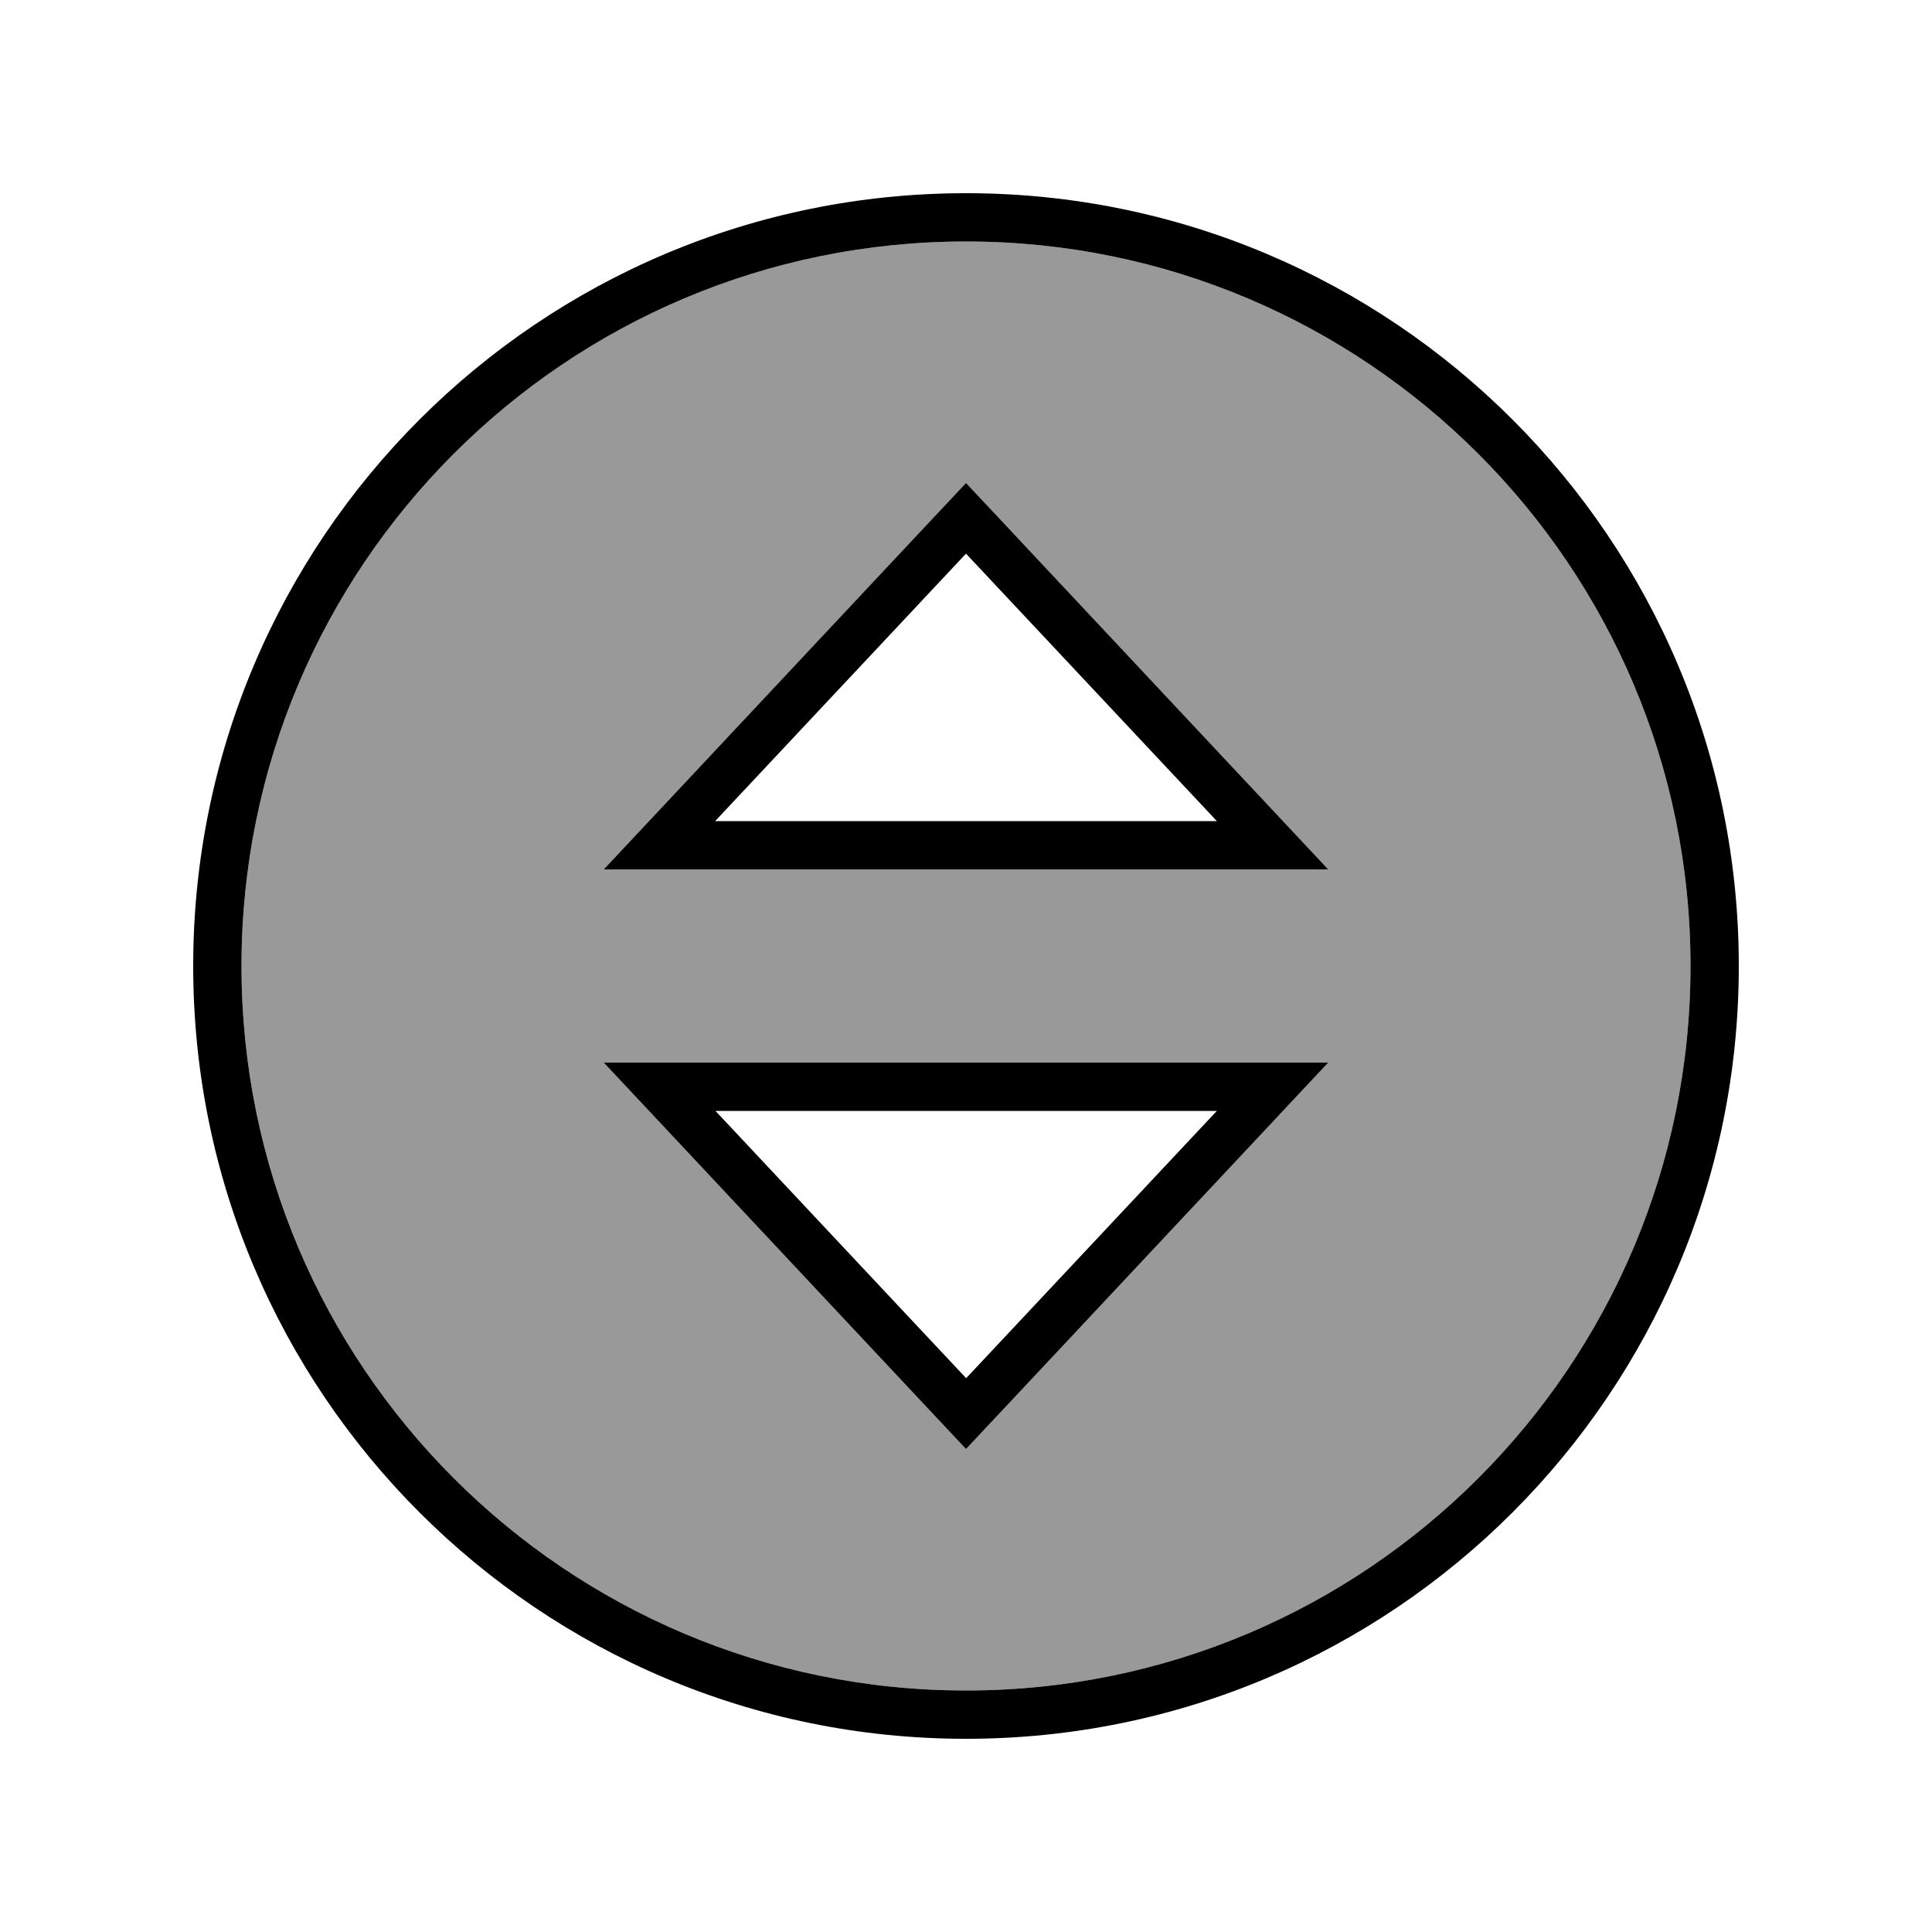
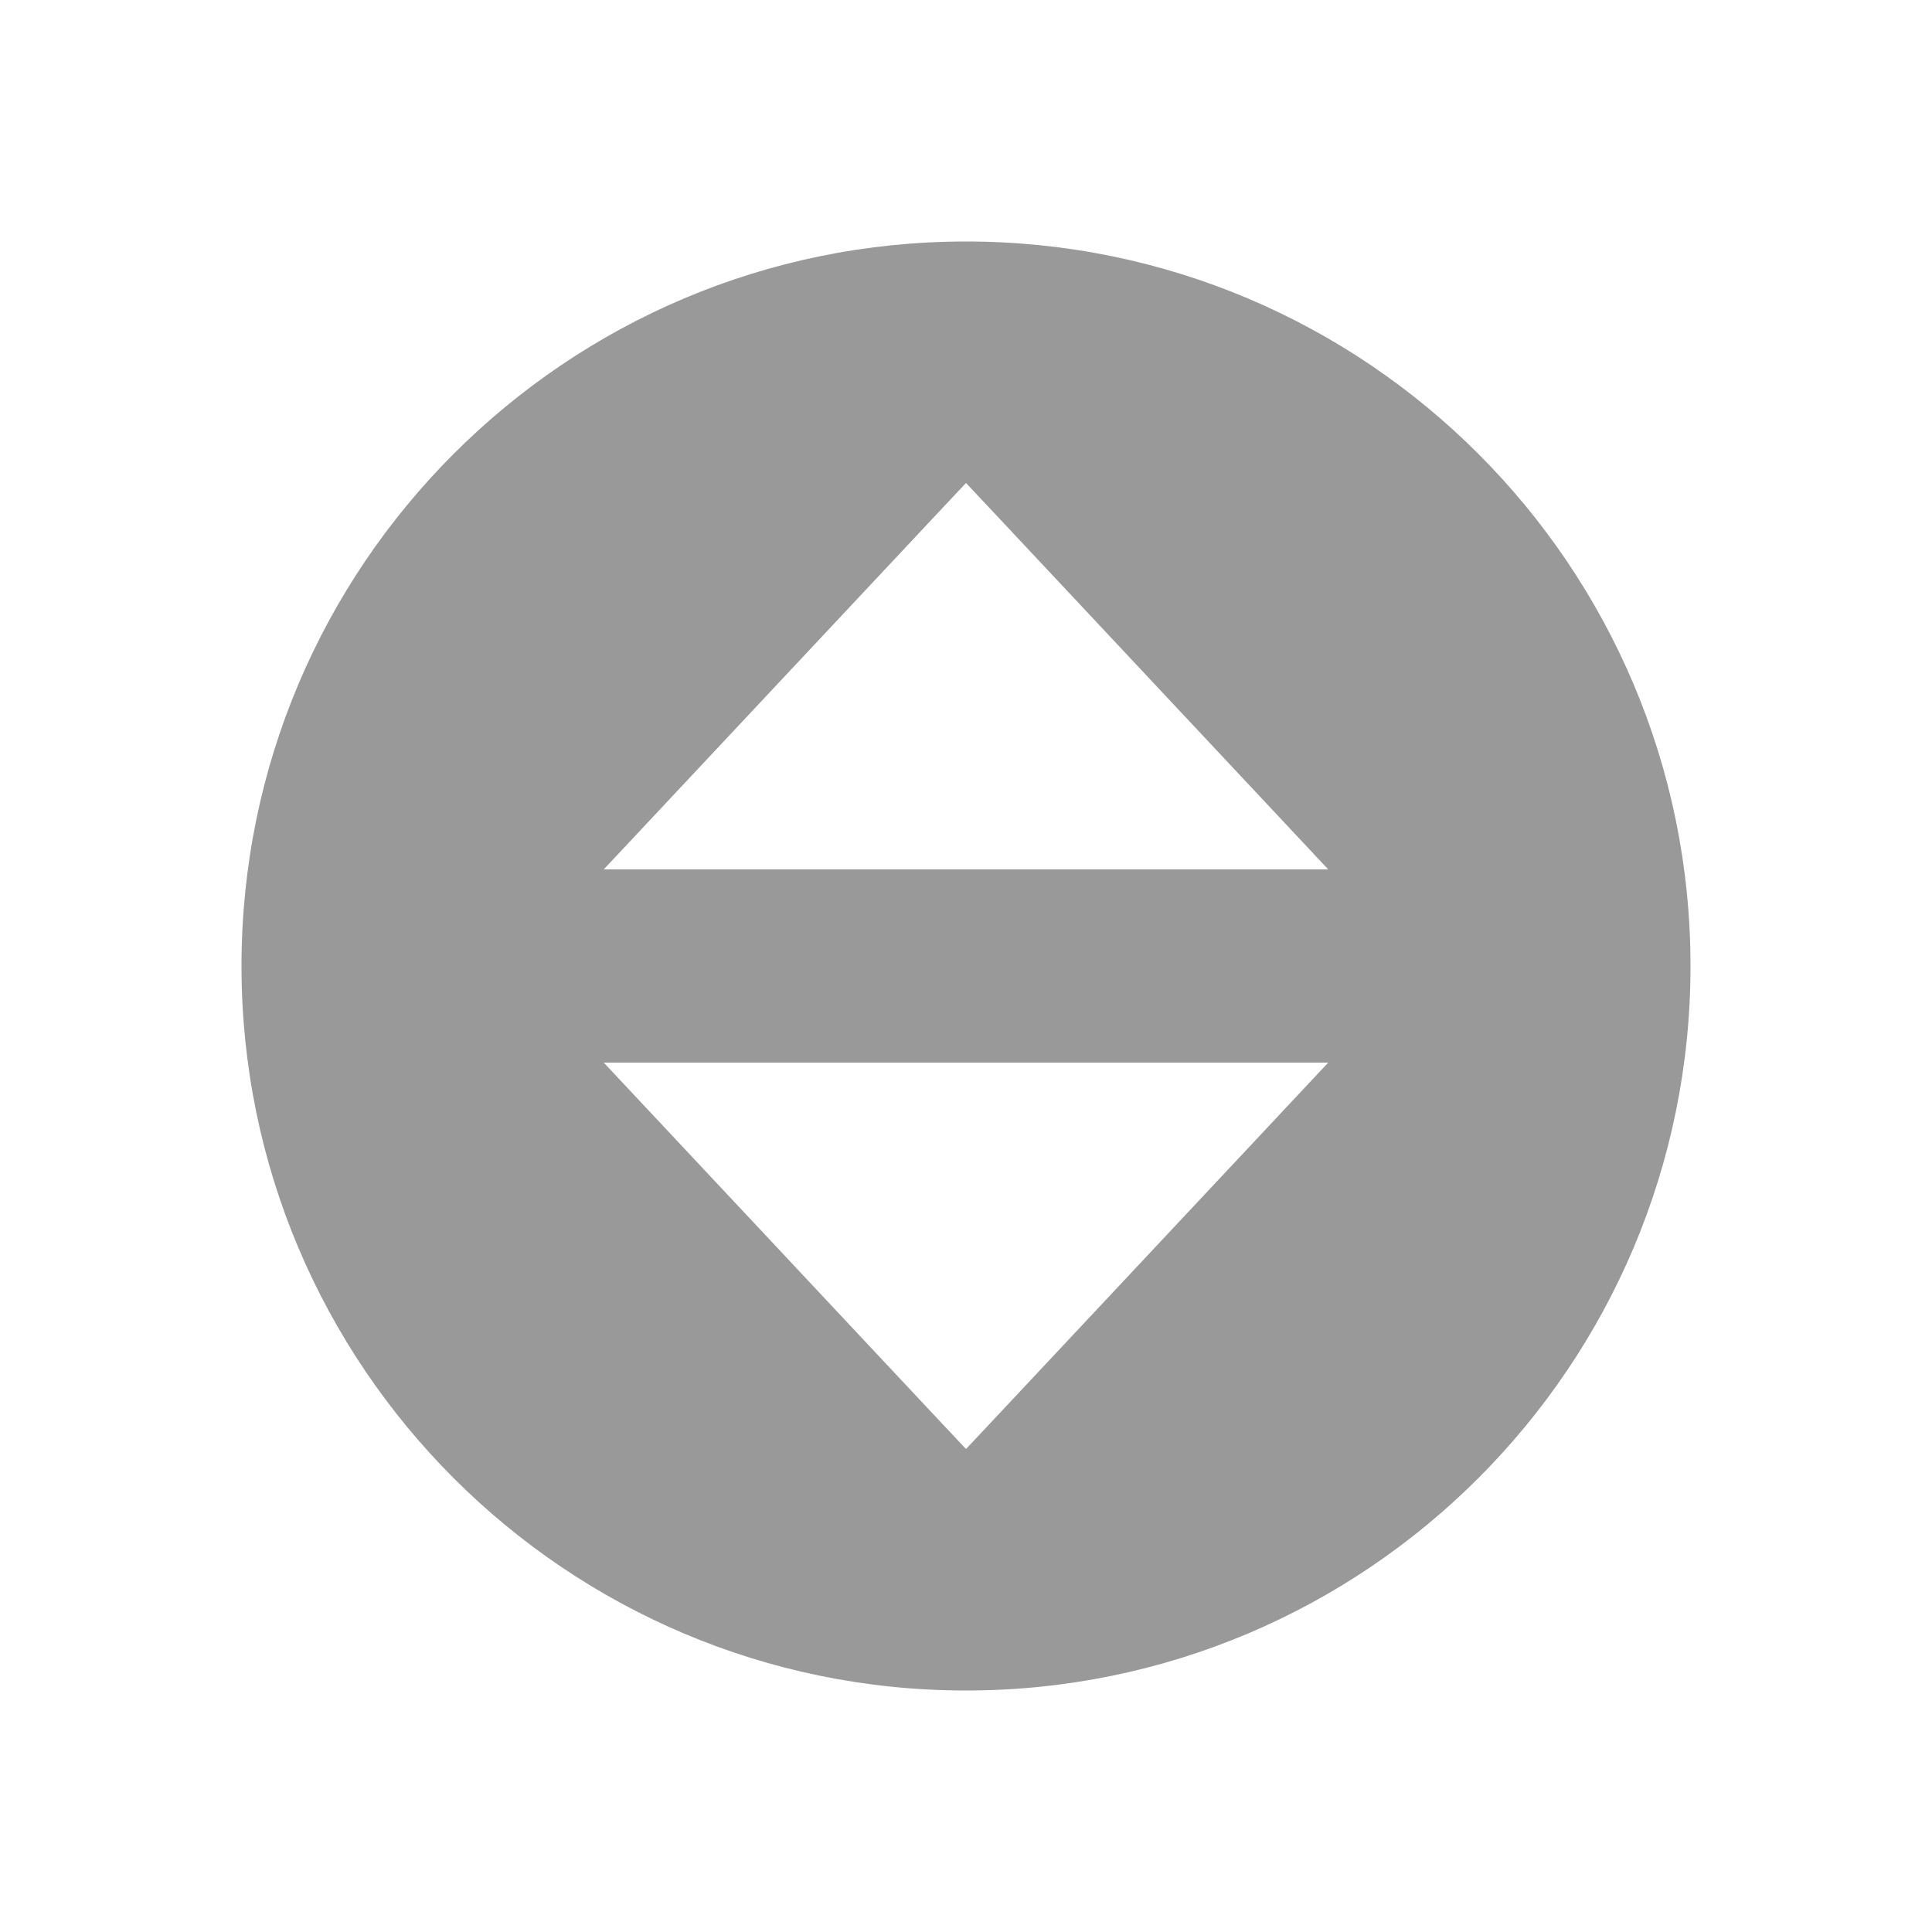
<svg xmlns="http://www.w3.org/2000/svg" viewBox="0 0 640 640">
  <path opacity=".4" fill="currentColor" d="M80 320C80 452.5 187.5 560 320 560C452.5 560 560 452.5 560 320C560 187.5 452.5 80 320 80C187.5 80 80 187.5 80 320zM200 288L215 272L309 171.7L320 160C323.7 163.9 327.3 167.8 331 171.7L425 272L440 288L200 288zM200 352L440 352L425 368L331 468.3L320 480C316.3 476.1 312.7 472.2 309 468.3L215 368L200 352z" />
-   <path fill="currentColor" d="M560 320C560 187.5 452.5 80 320 80C187.5 80 80 187.5 80 320C80 452.5 187.5 560 320 560C452.5 560 560 452.5 560 320zM64 320C64 178.6 178.6 64 320 64C461.4 64 576 178.6 576 320C576 461.4 461.4 576 320 576C178.6 576 64 461.4 64 320zM215 272L309 171.7L320 160L331 171.7L425 272L440 288L200 288L215 272zM403.1 272L320 183.4L236.9 272L403 272zM200 352L440 352L425 368L331 468.3L320 480L309 468.3L215 368L200 352zM320 456.6L403.1 368L237 368L320.1 456.6z" />
</svg>